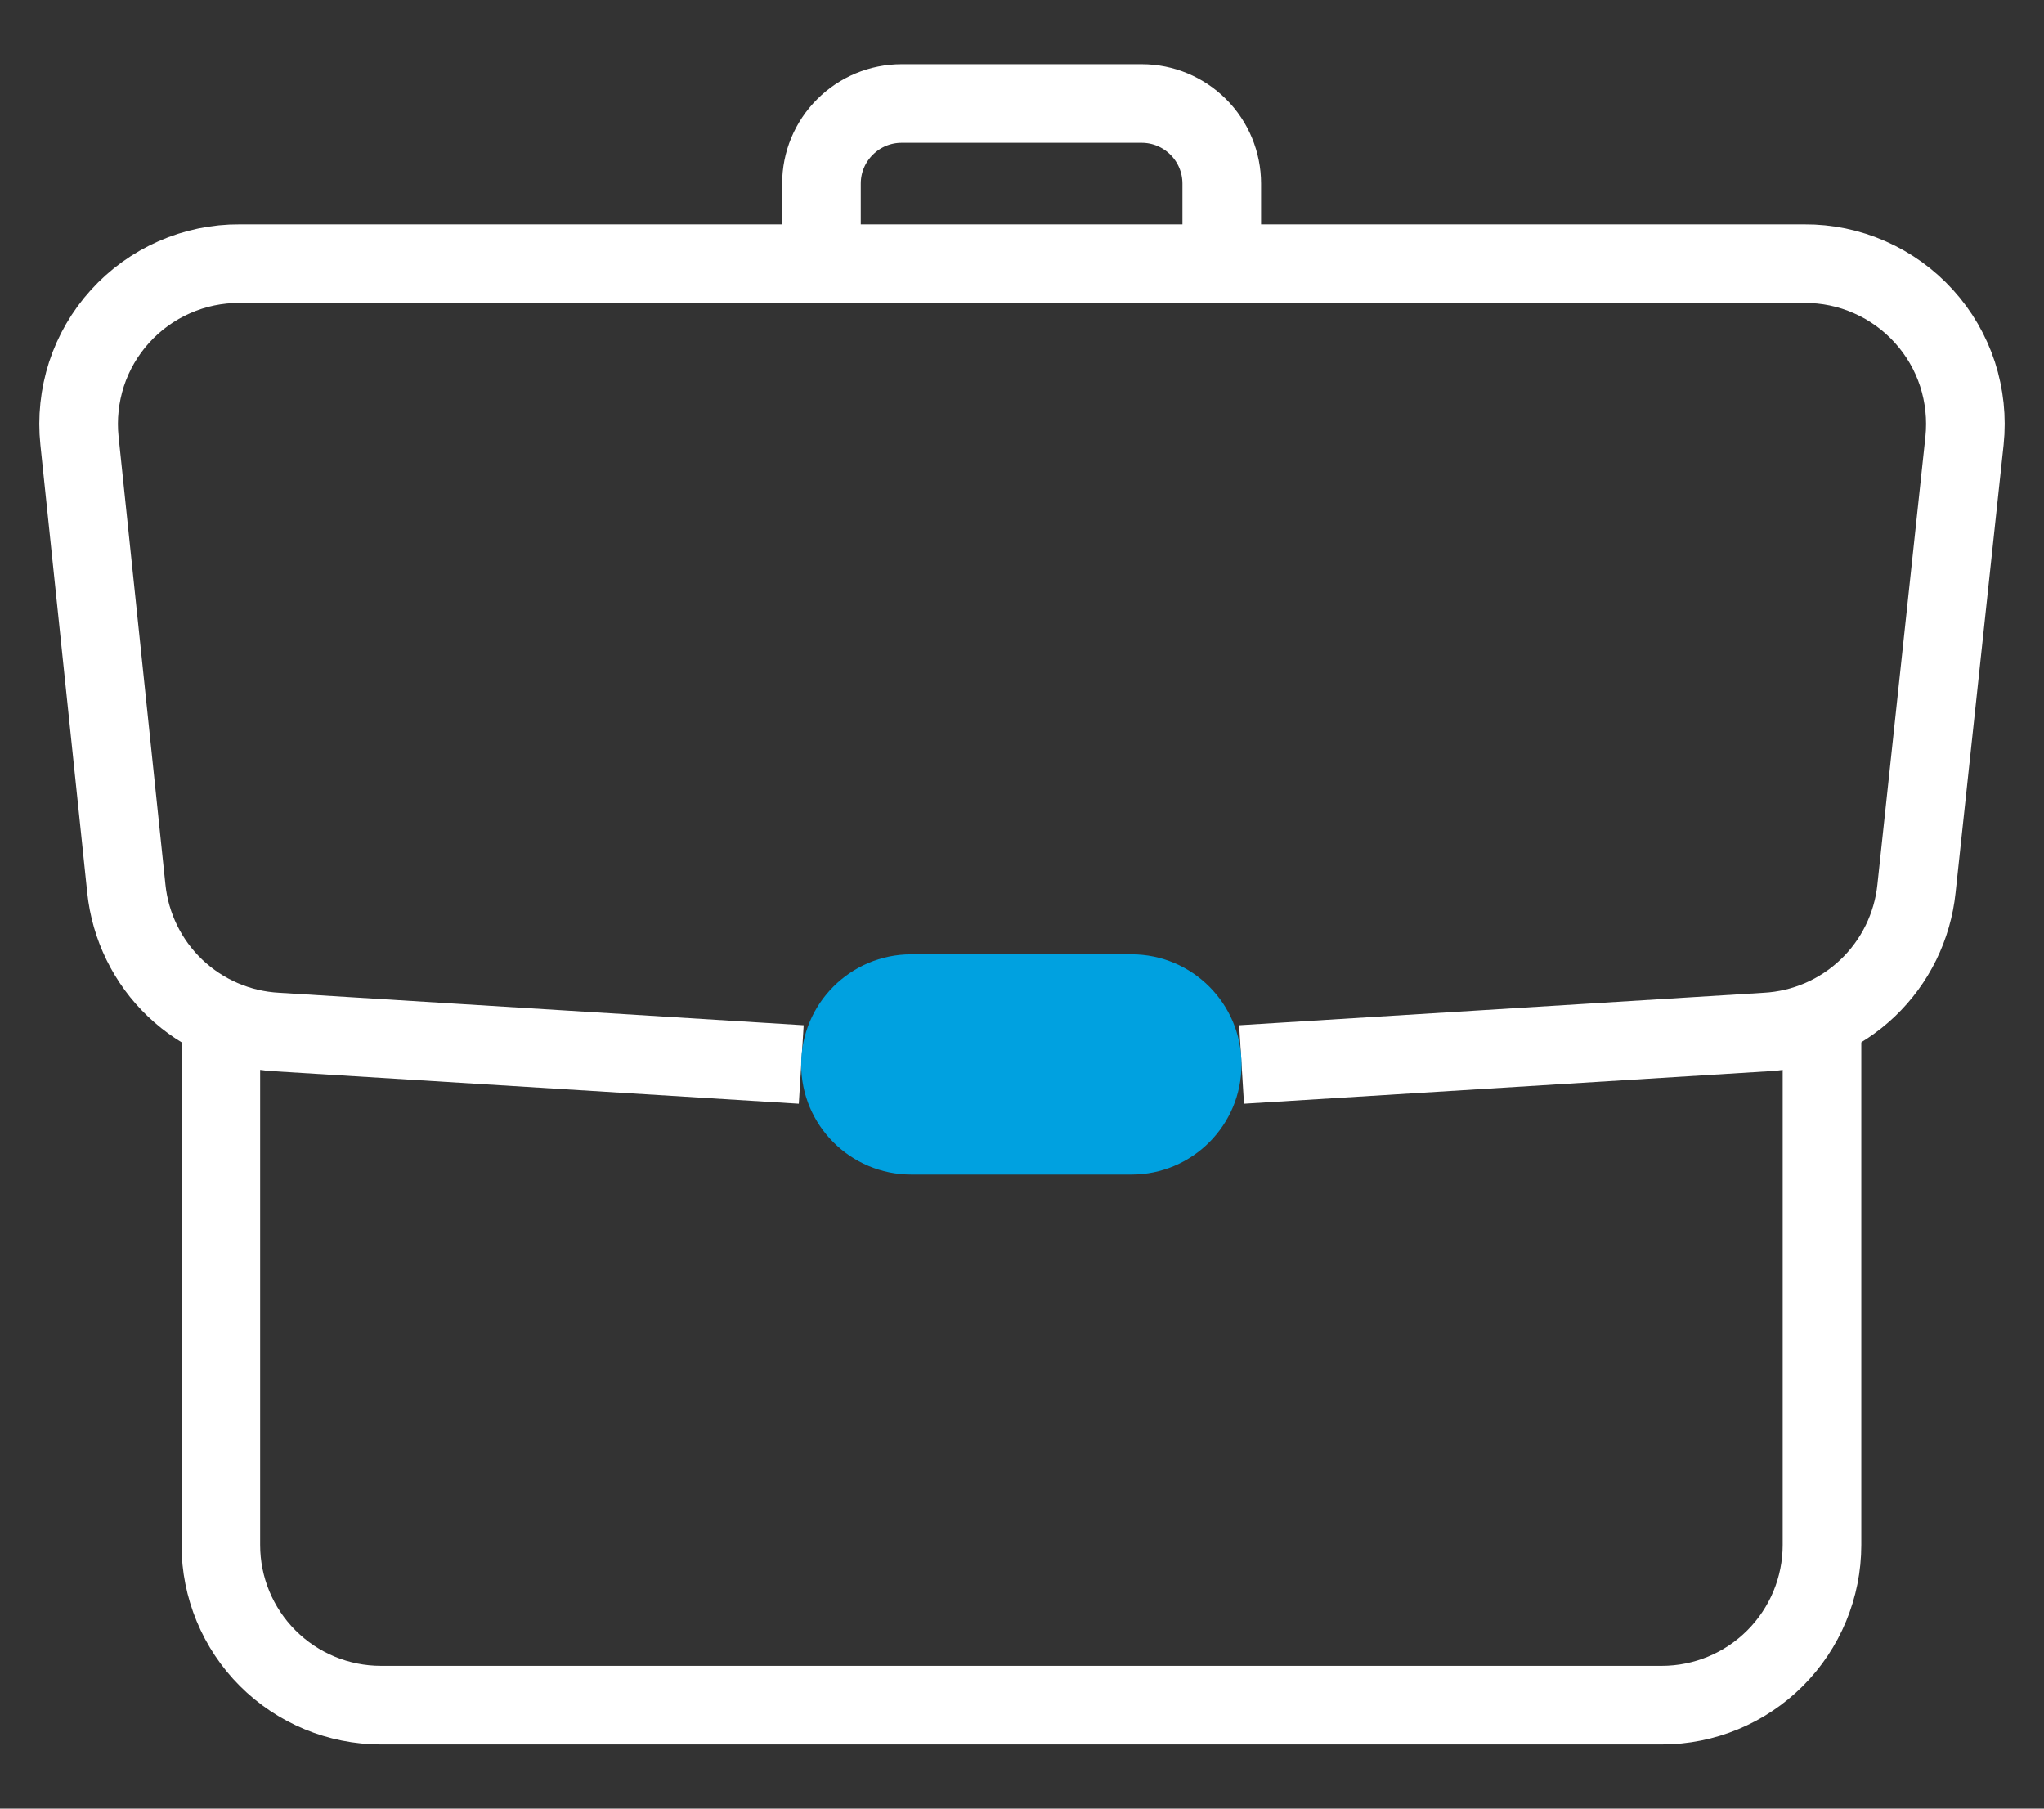
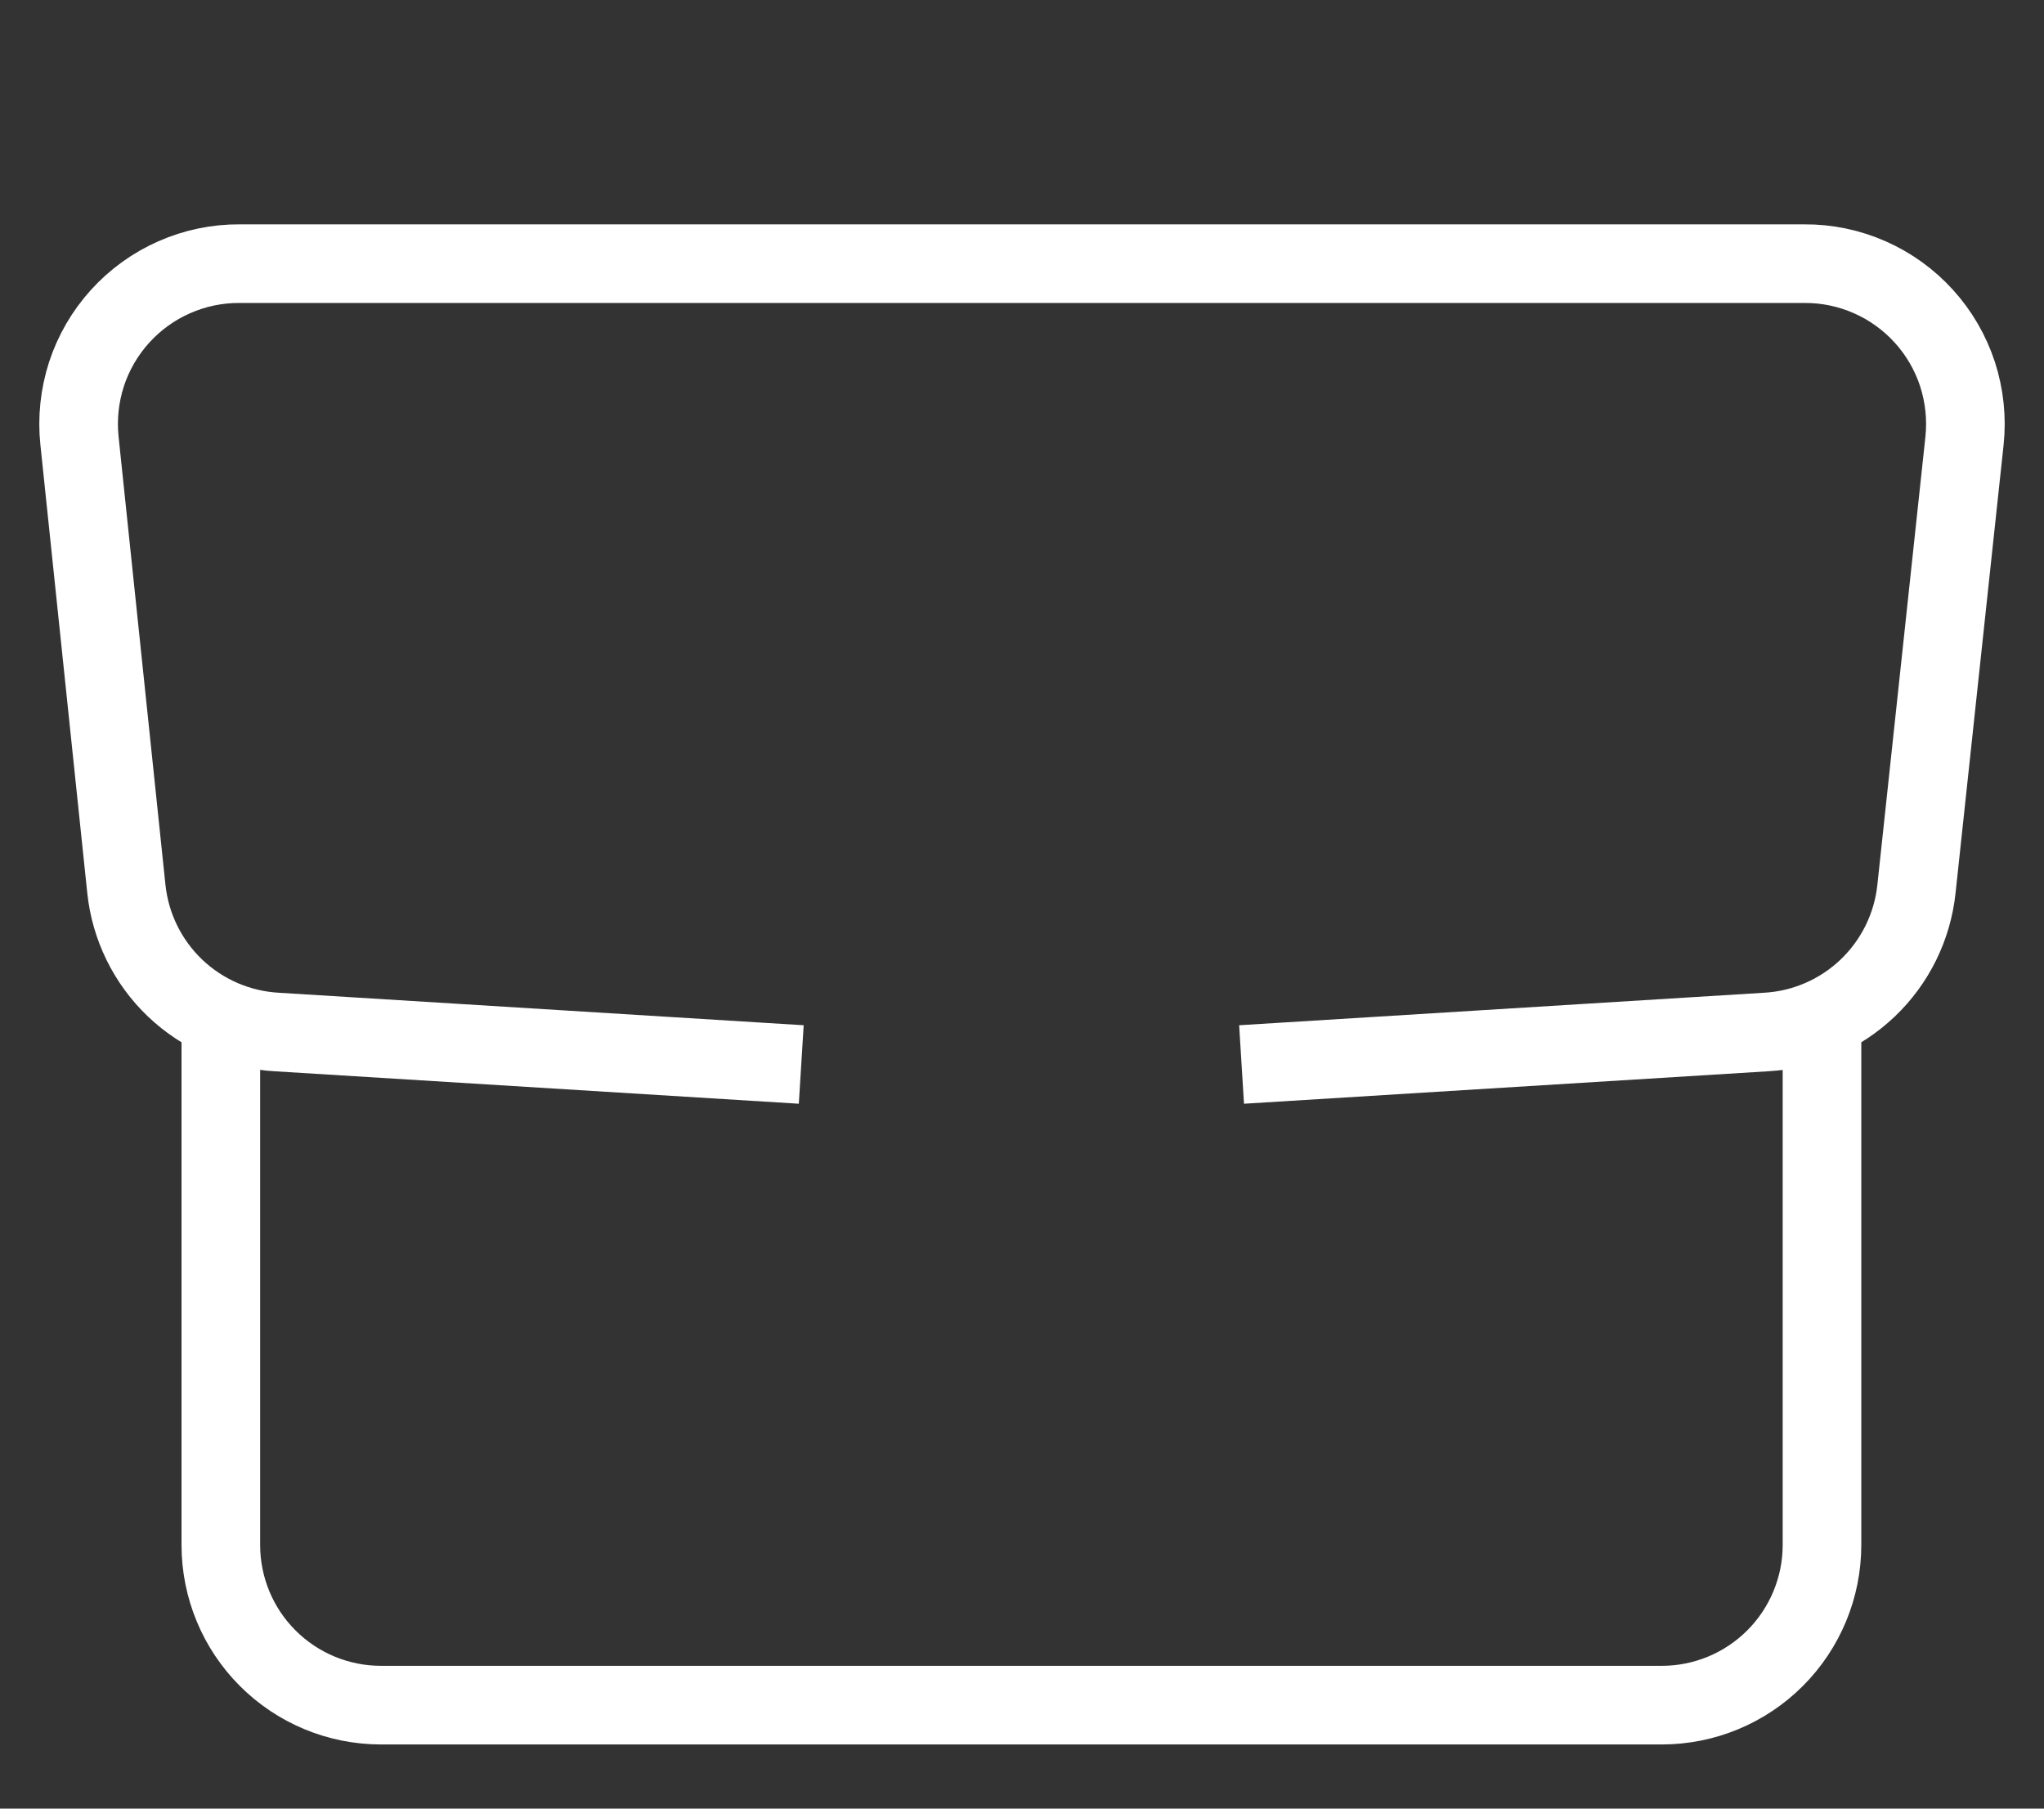
<svg xmlns="http://www.w3.org/2000/svg" width="26" height="23" viewBox="0 0 26 23" fill="none">
  <rect x="0" y="0" width="26" height="23" fill="#333333" stroke="none" />
  <path d="M10.192 13.537L3.522 13.124C3.038 13.098 2.579 12.9 2.228 12.566C1.877 12.232 1.657 11.783 1.607 11.301L1.011 5.604C0.981 5.319 1.012 5.031 1.1 4.758C1.189 4.486 1.334 4.236 1.527 4.023C1.719 3.811 1.954 3.641 2.216 3.526C2.478 3.41 2.762 3.351 3.048 3.353H22.952C23.238 3.351 23.522 3.41 23.784 3.526C24.046 3.641 24.281 3.811 24.473 4.023C24.666 4.236 24.811 4.486 24.9 4.758C24.988 5.031 25.019 5.319 24.989 5.604L24.378 11.301C24.328 11.783 24.107 12.232 23.756 12.566C23.405 12.9 22.947 13.098 22.463 13.124L15.793 13.537" stroke="white" />
  <path d="M23.176 12.987V19.647C23.176 20.187 22.961 20.705 22.579 21.087C22.197 21.469 21.679 21.684 21.139 21.684H4.845C4.305 21.684 3.787 21.469 3.405 21.087C3.023 20.705 2.809 20.187 2.809 19.647V12.951" stroke="white" />
-   <path d="M10.449 3.353V2.335C10.449 2.065 10.556 1.806 10.748 1.615C10.938 1.424 11.197 1.316 11.468 1.316H14.523C14.793 1.316 15.052 1.424 15.243 1.615C15.434 1.806 15.541 2.065 15.541 2.335V3.353" stroke="white" />
-   <path d="M14.392 12.136H11.592C10.818 12.136 10.191 12.763 10.191 13.537C10.191 14.31 10.818 14.937 11.592 14.937H14.392C15.165 14.937 15.792 14.31 15.792 13.537C15.792 12.763 15.165 12.136 14.392 12.136Z" fill="#00A1E0" />
</svg>